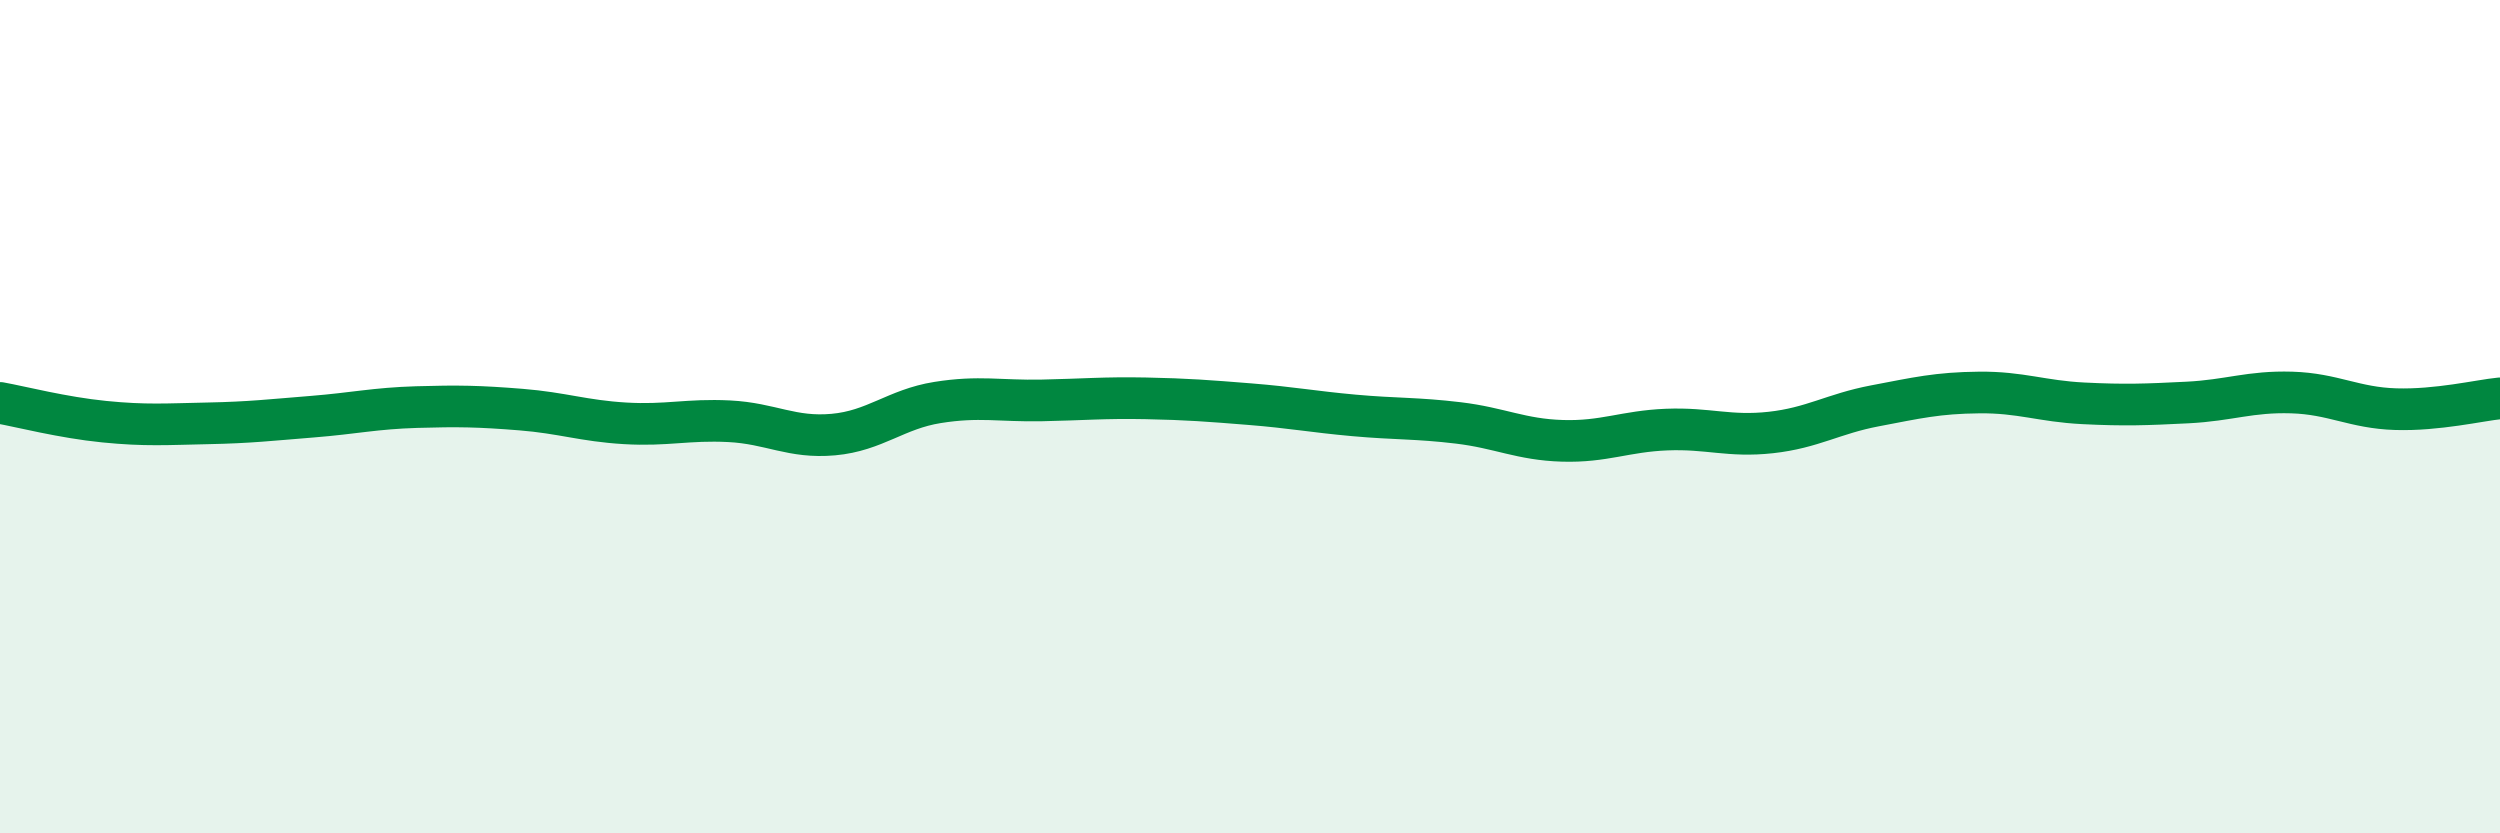
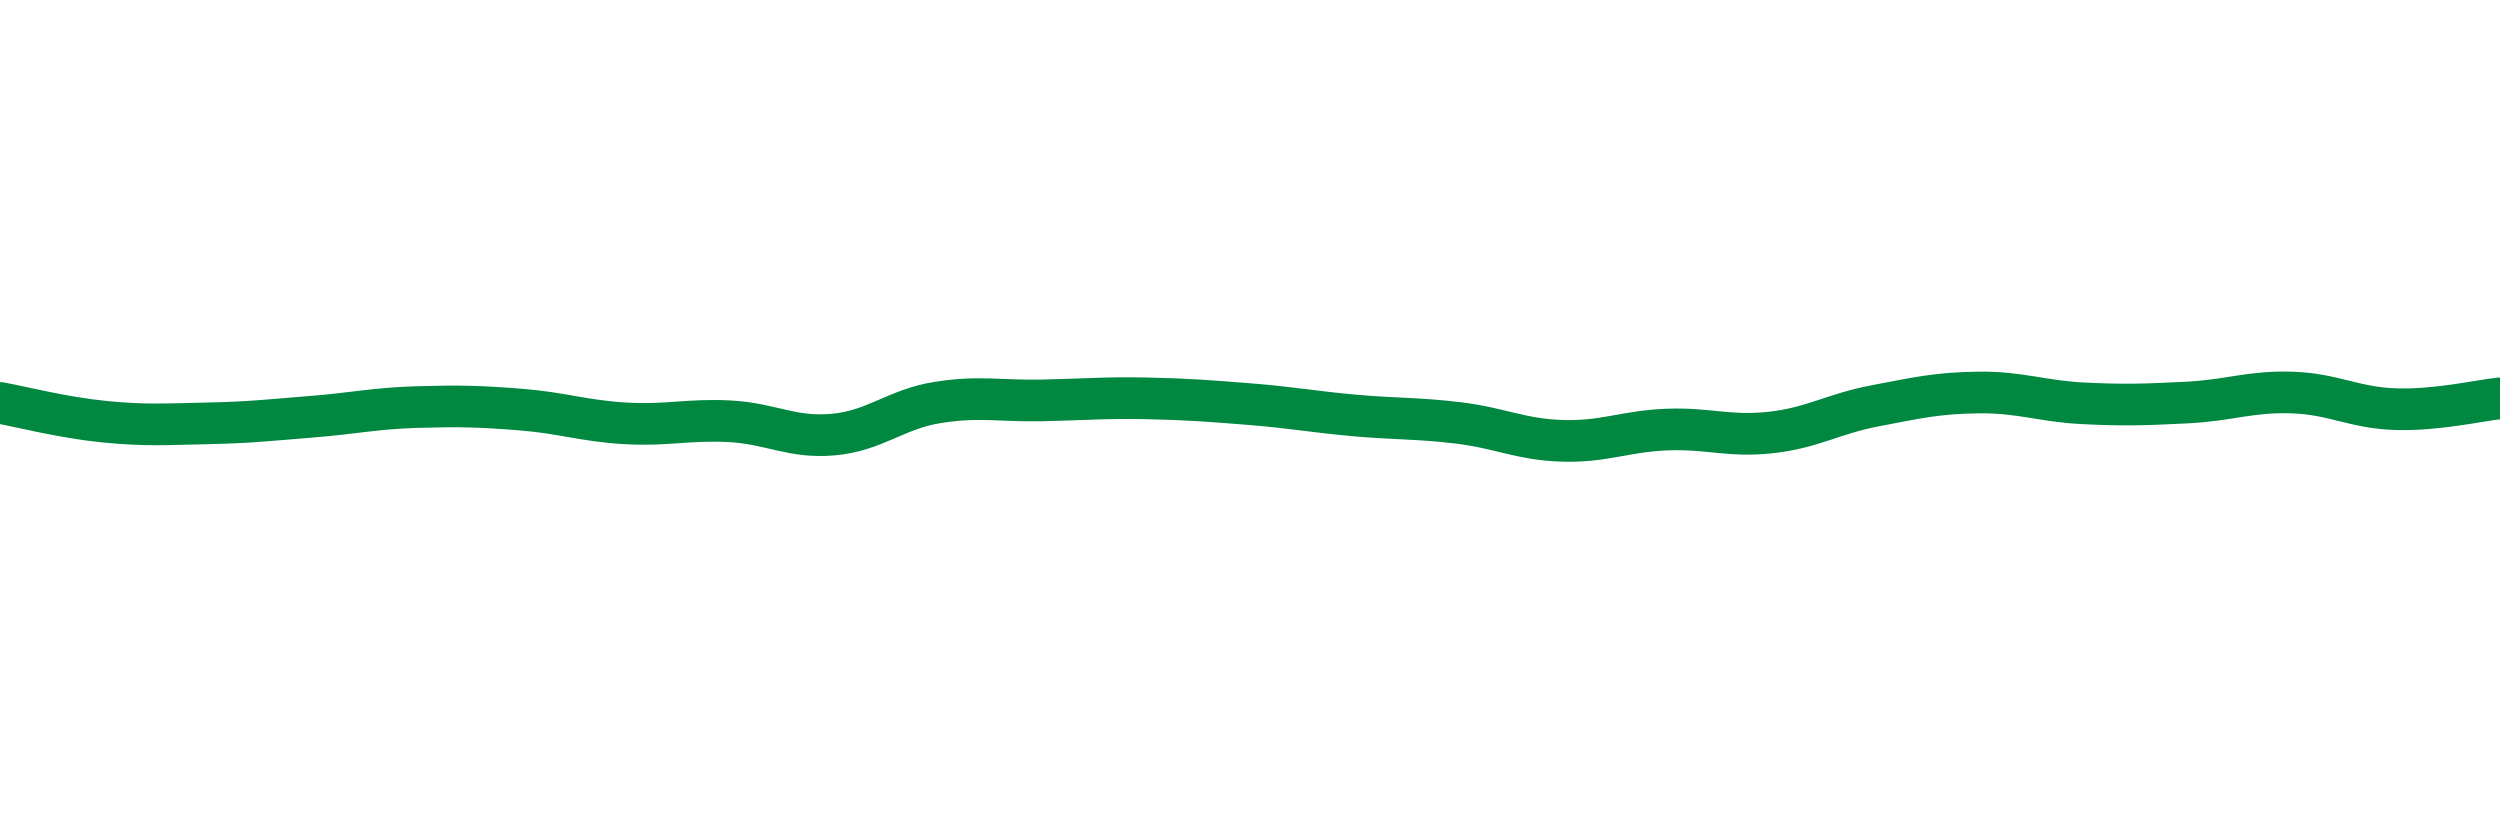
<svg xmlns="http://www.w3.org/2000/svg" width="60" height="20" viewBox="0 0 60 20">
-   <path d="M 0,9.67 C 0.5,9.76 1.5,10.02 2.5,10.12 C 3.5,10.22 4,10.18 5,10.16 C 6,10.14 6.5,10.08 7.5,10 C 8.5,9.92 9,9.8 10,9.77 C 11,9.74 11.5,9.75 12.5,9.83 C 13.5,9.91 14,10.1 15,10.16 C 16,10.22 16.5,10.06 17.5,10.11 C 18.5,10.16 19,10.52 20,10.43 C 21,10.34 21.5,9.82 22.5,9.66 C 23.5,9.5 24,9.63 25,9.61 C 26,9.59 26.5,9.54 27.5,9.56 C 28.5,9.58 29,9.62 30,9.7 C 31,9.78 31.5,9.88 32.5,9.97 C 33.5,10.06 34,10.03 35,10.15 C 36,10.27 36.5,10.55 37.5,10.58 C 38.5,10.61 39,10.35 40,10.31 C 41,10.27 41.5,10.49 42.5,10.38 C 43.5,10.27 44,9.93 45,9.74 C 46,9.55 46.5,9.43 47.5,9.42 C 48.5,9.41 49,9.63 50,9.68 C 51,9.73 51.5,9.71 52.5,9.66 C 53.5,9.61 54,9.39 55,9.42 C 56,9.45 56.5,9.79 57.5,9.82 C 58.5,9.85 59.5,9.61 60,9.56L60 20L0 20Z" fill="#008740" opacity="0.1" stroke-linecap="round" stroke-linejoin="round" />
  <path d="M 0,9.67 C 0.5,9.76 1.5,10.02 2.5,10.12 C 3.5,10.22 4,10.18 5,10.16 C 6,10.14 6.5,10.08 7.5,10 C 8.5,9.92 9,9.8 10,9.77 C 11,9.74 11.5,9.75 12.5,9.83 C 13.5,9.91 14,10.1 15,10.16 C 16,10.22 16.5,10.06 17.5,10.11 C 18.5,10.16 19,10.52 20,10.43 C 21,10.34 21.5,9.82 22.5,9.66 C 23.5,9.5 24,9.63 25,9.61 C 26,9.59 26.5,9.54 27.5,9.56 C 28.5,9.58 29,9.62 30,9.7 C 31,9.78 31.5,9.88 32.5,9.97 C 33.5,10.06 34,10.03 35,10.15 C 36,10.27 36.5,10.55 37.5,10.58 C 38.5,10.61 39,10.35 40,10.31 C 41,10.27 41.5,10.49 42.5,10.38 C 43.5,10.27 44,9.93 45,9.74 C 46,9.55 46.5,9.43 47.5,9.42 C 48.5,9.41 49,9.63 50,9.68 C 51,9.73 51.5,9.71 52.5,9.66 C 53.5,9.61 54,9.39 55,9.42 C 56,9.45 56.5,9.79 57.5,9.82 C 58.5,9.85 59.5,9.61 60,9.56" stroke="#008740" stroke-width="1" fill="none" stroke-linecap="round" stroke-linejoin="round" />
</svg>